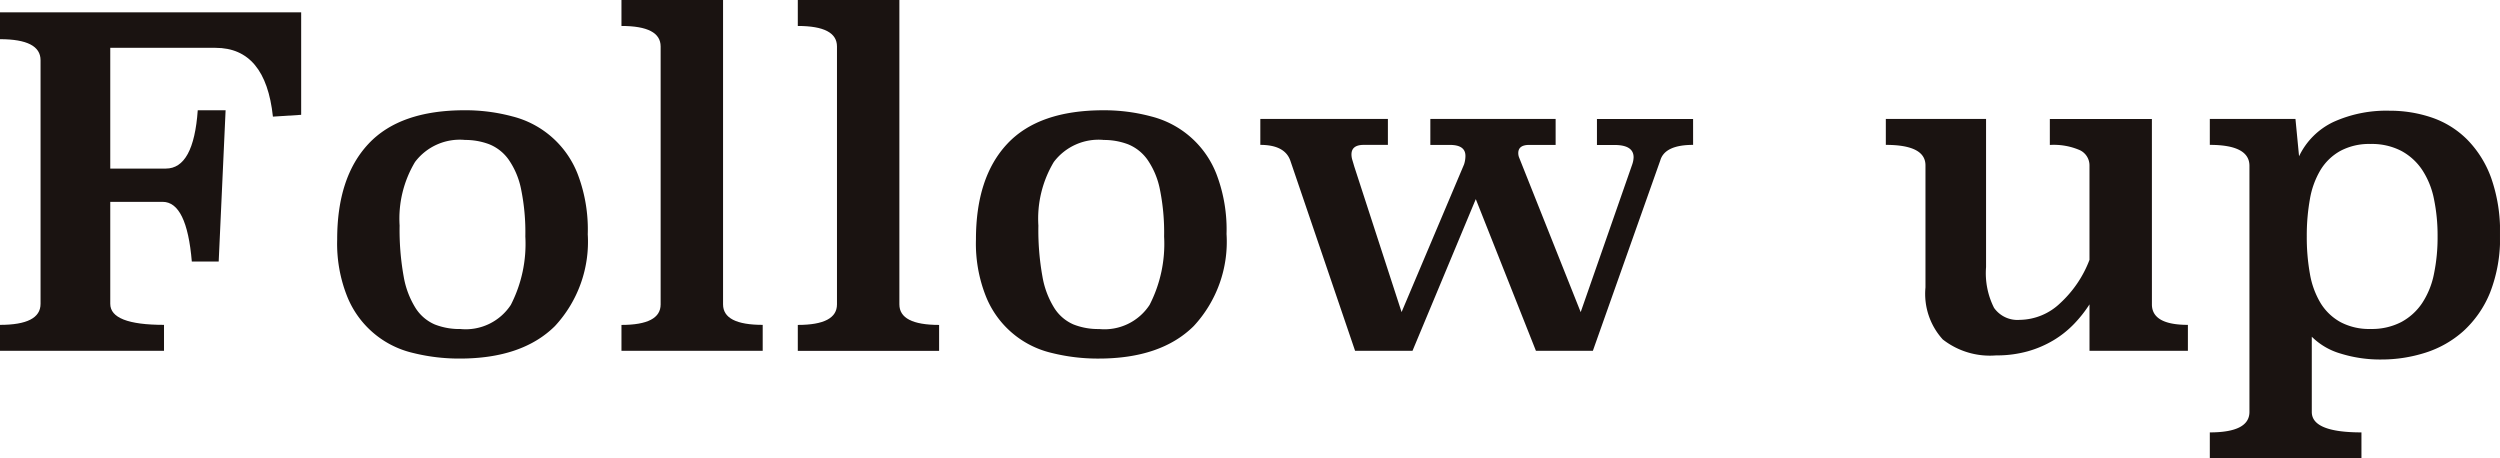
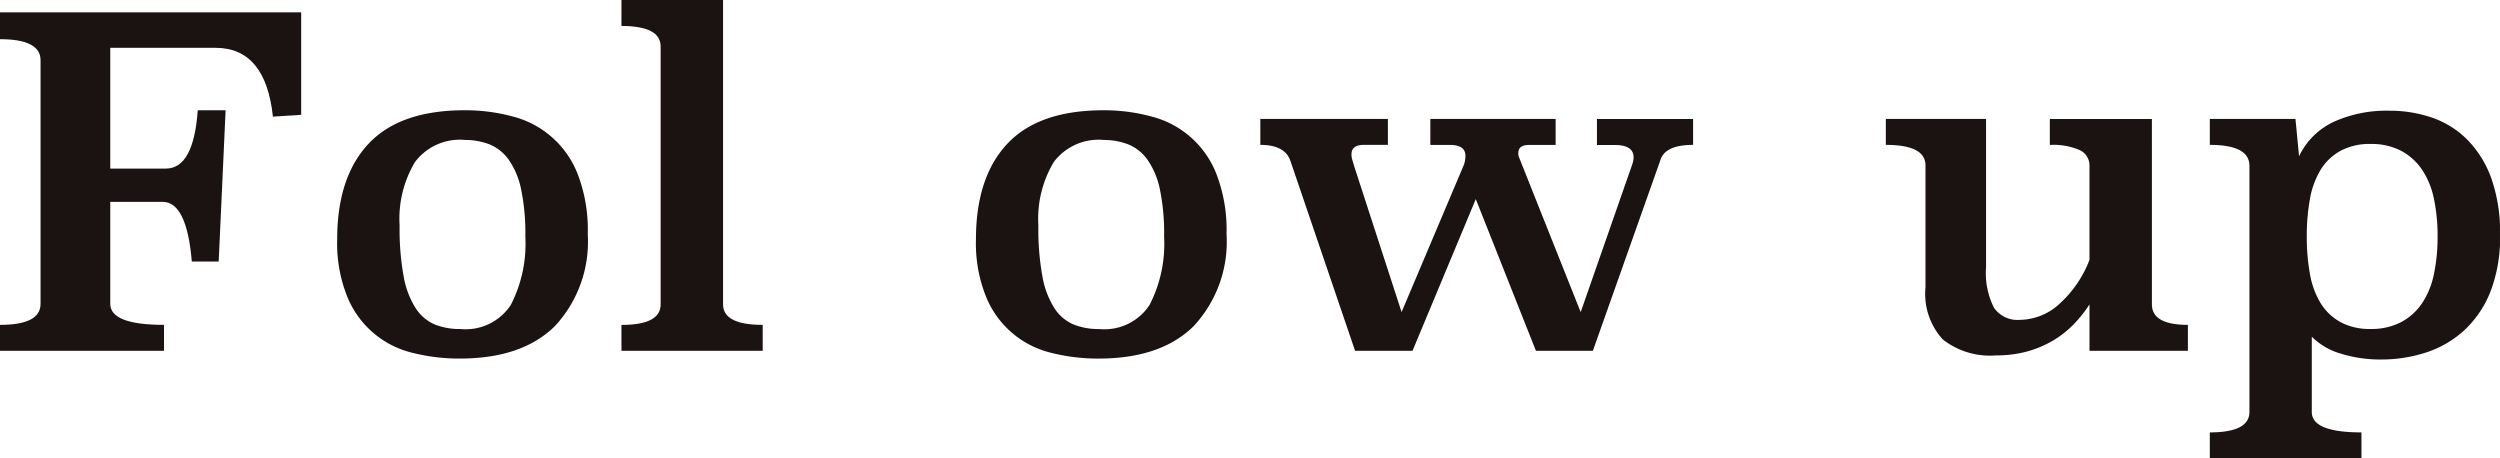
<svg xmlns="http://www.w3.org/2000/svg" width="176.197" height="32.305" viewBox="0 0 176.197 32.305">
  <defs>
    <clipPath id="clip-path">
      <rect id="長方形_798" data-name="長方形 798" width="176.196" height="32.305" fill="none" />
    </clipPath>
  </defs>
  <g id="txt_followup" clip-path="url(#clip-path)">
    <path id="パス_5501" data-name="パス 5501" d="M21.226,8.359l-1.991.128q-.515-4.849-4.046-4.849H7.771v8.51h3.917q1.959,0,2.249-4.11H15.9L15.413,18.7H13.519q-.354-4.207-2.056-4.207H7.771V21.68q0,1.482,3.788,1.483v1.83H0v-1.83q2.858,0,2.858-1.479V4.508Q2.858,3.029,0,3.029V1.134H21.226Z" transform="translate(0 -0.267)" fill="#1a1311" />
    <path id="パス_5502" data-name="パス 5502" d="M48.74,18.882a8.734,8.734,0,0,1-2.311,6.491q-2.312,2.291-6.711,2.291a13.412,13.412,0,0,1-3.308-.4,6.615,6.615,0,0,1-4.623-3.974,10.062,10.062,0,0,1-.706-4.023q0-4.39,2.216-6.747t6.775-2.356a12.739,12.739,0,0,1,3.356.433,6.687,6.687,0,0,1,4.624,4.119,10.94,10.94,0,0,1,.69,4.167m-8.686-6.631a3.955,3.955,0,0,0-3.488,1.557,7.775,7.775,0,0,0-1.087,4.48,18.522,18.522,0,0,0,.288,3.6,6.131,6.131,0,0,0,.848,2.232,3.017,3.017,0,0,0,1.343,1.14,4.736,4.736,0,0,0,1.807.321,3.805,3.805,0,0,0,3.552-1.7,9.4,9.4,0,0,0,1.023-4.817,15.181,15.181,0,0,0-.3-3.34,5.55,5.55,0,0,0-.88-2.087,3.093,3.093,0,0,0-1.36-1.076,4.768,4.768,0,0,0-1.743-.305" transform="translate(-7.317 -2.393)" fill="#1a1311" />
    <path id="パス_5503" data-name="パス 5503" d="M64.447,21.451q0,1.445,2.794,1.445v1.83H57.287V22.9q2.761,0,2.761-1.445V3.275q0-1.445-2.761-1.445V0h7.16Z" transform="translate(-13.487)" fill="#1a1311" />
-     <path id="パス_5504" data-name="パス 5504" d="M80.7,21.451Q80.7,22.9,83.5,22.9v1.83H73.541V22.9q2.76,0,2.761-1.445V3.275q0-1.445-2.761-1.445V0H80.7Z" transform="translate(-17.313)" fill="#1a1311" />
    <path id="パス_5505" data-name="パス 5505" d="M107.624,18.882a8.732,8.732,0,0,1-2.312,6.491Q103,27.665,98.6,27.665a13.4,13.4,0,0,1-3.308-.4,6.615,6.615,0,0,1-4.623-3.974,10.061,10.061,0,0,1-.706-4.023q0-4.39,2.215-6.747t6.776-2.356a12.733,12.733,0,0,1,3.356.433,6.683,6.683,0,0,1,4.624,4.119,10.924,10.924,0,0,1,.69,4.167m-8.686-6.631a3.955,3.955,0,0,0-3.488,1.557,7.775,7.775,0,0,0-1.087,4.48,18.53,18.53,0,0,0,.287,3.6,6.131,6.131,0,0,0,.848,2.232,3.015,3.015,0,0,0,1.344,1.14,4.731,4.731,0,0,0,1.807.321,3.8,3.8,0,0,0,3.551-1.7,9.4,9.4,0,0,0,1.024-4.817,15.228,15.228,0,0,0-.3-3.34,5.575,5.575,0,0,0-.88-2.087,3.1,3.1,0,0,0-1.36-1.076,4.771,4.771,0,0,0-1.743-.305" transform="translate(-21.179 -2.393)" fill="#1a1311" />
    <path id="パス_5506" data-name="パス 5506" d="M146.677,12.792q-1.991,0-2.312,1.092l-4.753,13.423H135.6l-4.239-10.693L126.9,27.307h-4.046l-4.56-13.391q-.385-1.124-2.119-1.124v-1.83h8.991v1.83h-1.7q-.867,0-.867.674a1.339,1.339,0,0,0,.064.4c.043.139.085.284.128.434l3.34,10.276,4.4-10.4a1.917,1.917,0,0,0,.1-.61q0-.771-1.093-.771h-1.38v-1.83h8.83v1.83h-1.862q-.771,0-.771.578a.844.844,0,0,0,.064.321c.043.107.085.214.128.321l4.207,10.565,3.629-10.4a1.65,1.65,0,0,0,.1-.514q0-.867-1.349-.867H139.9v-1.83h6.776Z" transform="translate(-27.349 -2.581)" fill="#1a1311" />
    <path id="パス_5507" data-name="パス 5507" d="M192.589,24.032q0,1.445,2.536,1.445v1.83h-6.935V24.032a8.976,8.976,0,0,1-1.076,1.365,7,7,0,0,1-1.445,1.156,7.451,7.451,0,0,1-1.83.787,8.111,8.111,0,0,1-2.232.289,5.394,5.394,0,0,1-3.757-1.124,4.773,4.773,0,0,1-1.22-3.661V14.237q0-1.445-2.794-1.445v-1.83H180.9V21.407a5.429,5.429,0,0,0,.561,2.868,2.017,2.017,0,0,0,1.814.849,4.194,4.194,0,0,0,2.859-1.185,7.986,7.986,0,0,0,2.055-3.043v-6.63a1.187,1.187,0,0,0-.675-1.1,4.616,4.616,0,0,0-2.119-.369v-1.83h7.193Z" transform="translate(-40.925 -2.581)" fill="#1a1311" />
    <path id="パス_5508" data-name="パス 5508" d="M209.99,13.417a5.1,5.1,0,0,1,2.435-2.424,9.017,9.017,0,0,1,3.941-.787,9.15,9.15,0,0,1,2.98.482,6.48,6.48,0,0,1,2.483,1.541,7.442,7.442,0,0,1,1.7,2.713,11.337,11.337,0,0,1,.625,4,10.5,10.5,0,0,1-.7,4.078,7.455,7.455,0,0,1-1.876,2.713,7.335,7.335,0,0,1-2.676,1.525,10.155,10.155,0,0,1-3.111.482,9.339,9.339,0,0,1-2.869-.417,4.768,4.768,0,0,1-2.035-1.188v5.305q0,1.437,3.5,1.438v1.83H203.7v-1.83q2.793,0,2.793-1.443V14.089q0-1.475-2.793-1.475v-1.83h6.036Zm5.042-.867a4.306,4.306,0,0,0-2.119.482,3.786,3.786,0,0,0-1.4,1.333,5.923,5.923,0,0,0-.755,2.055,14.473,14.473,0,0,0-.224,2.649,14.473,14.473,0,0,0,.224,2.649,5.917,5.917,0,0,0,.755,2.055,3.786,3.786,0,0,0,1.4,1.333,4.306,4.306,0,0,0,2.119.482,4.5,4.5,0,0,0,2.152-.482,4.11,4.11,0,0,0,1.476-1.333,5.766,5.766,0,0,0,.836-2.055,12.713,12.713,0,0,0,.257-2.649,12.713,12.713,0,0,0-.257-2.649,5.772,5.772,0,0,0-.836-2.055,4.11,4.11,0,0,0-1.476-1.333,4.5,4.5,0,0,0-2.152-.482" transform="translate(-47.955 -2.403)" fill="#1a1311" />
  </g>
</svg>